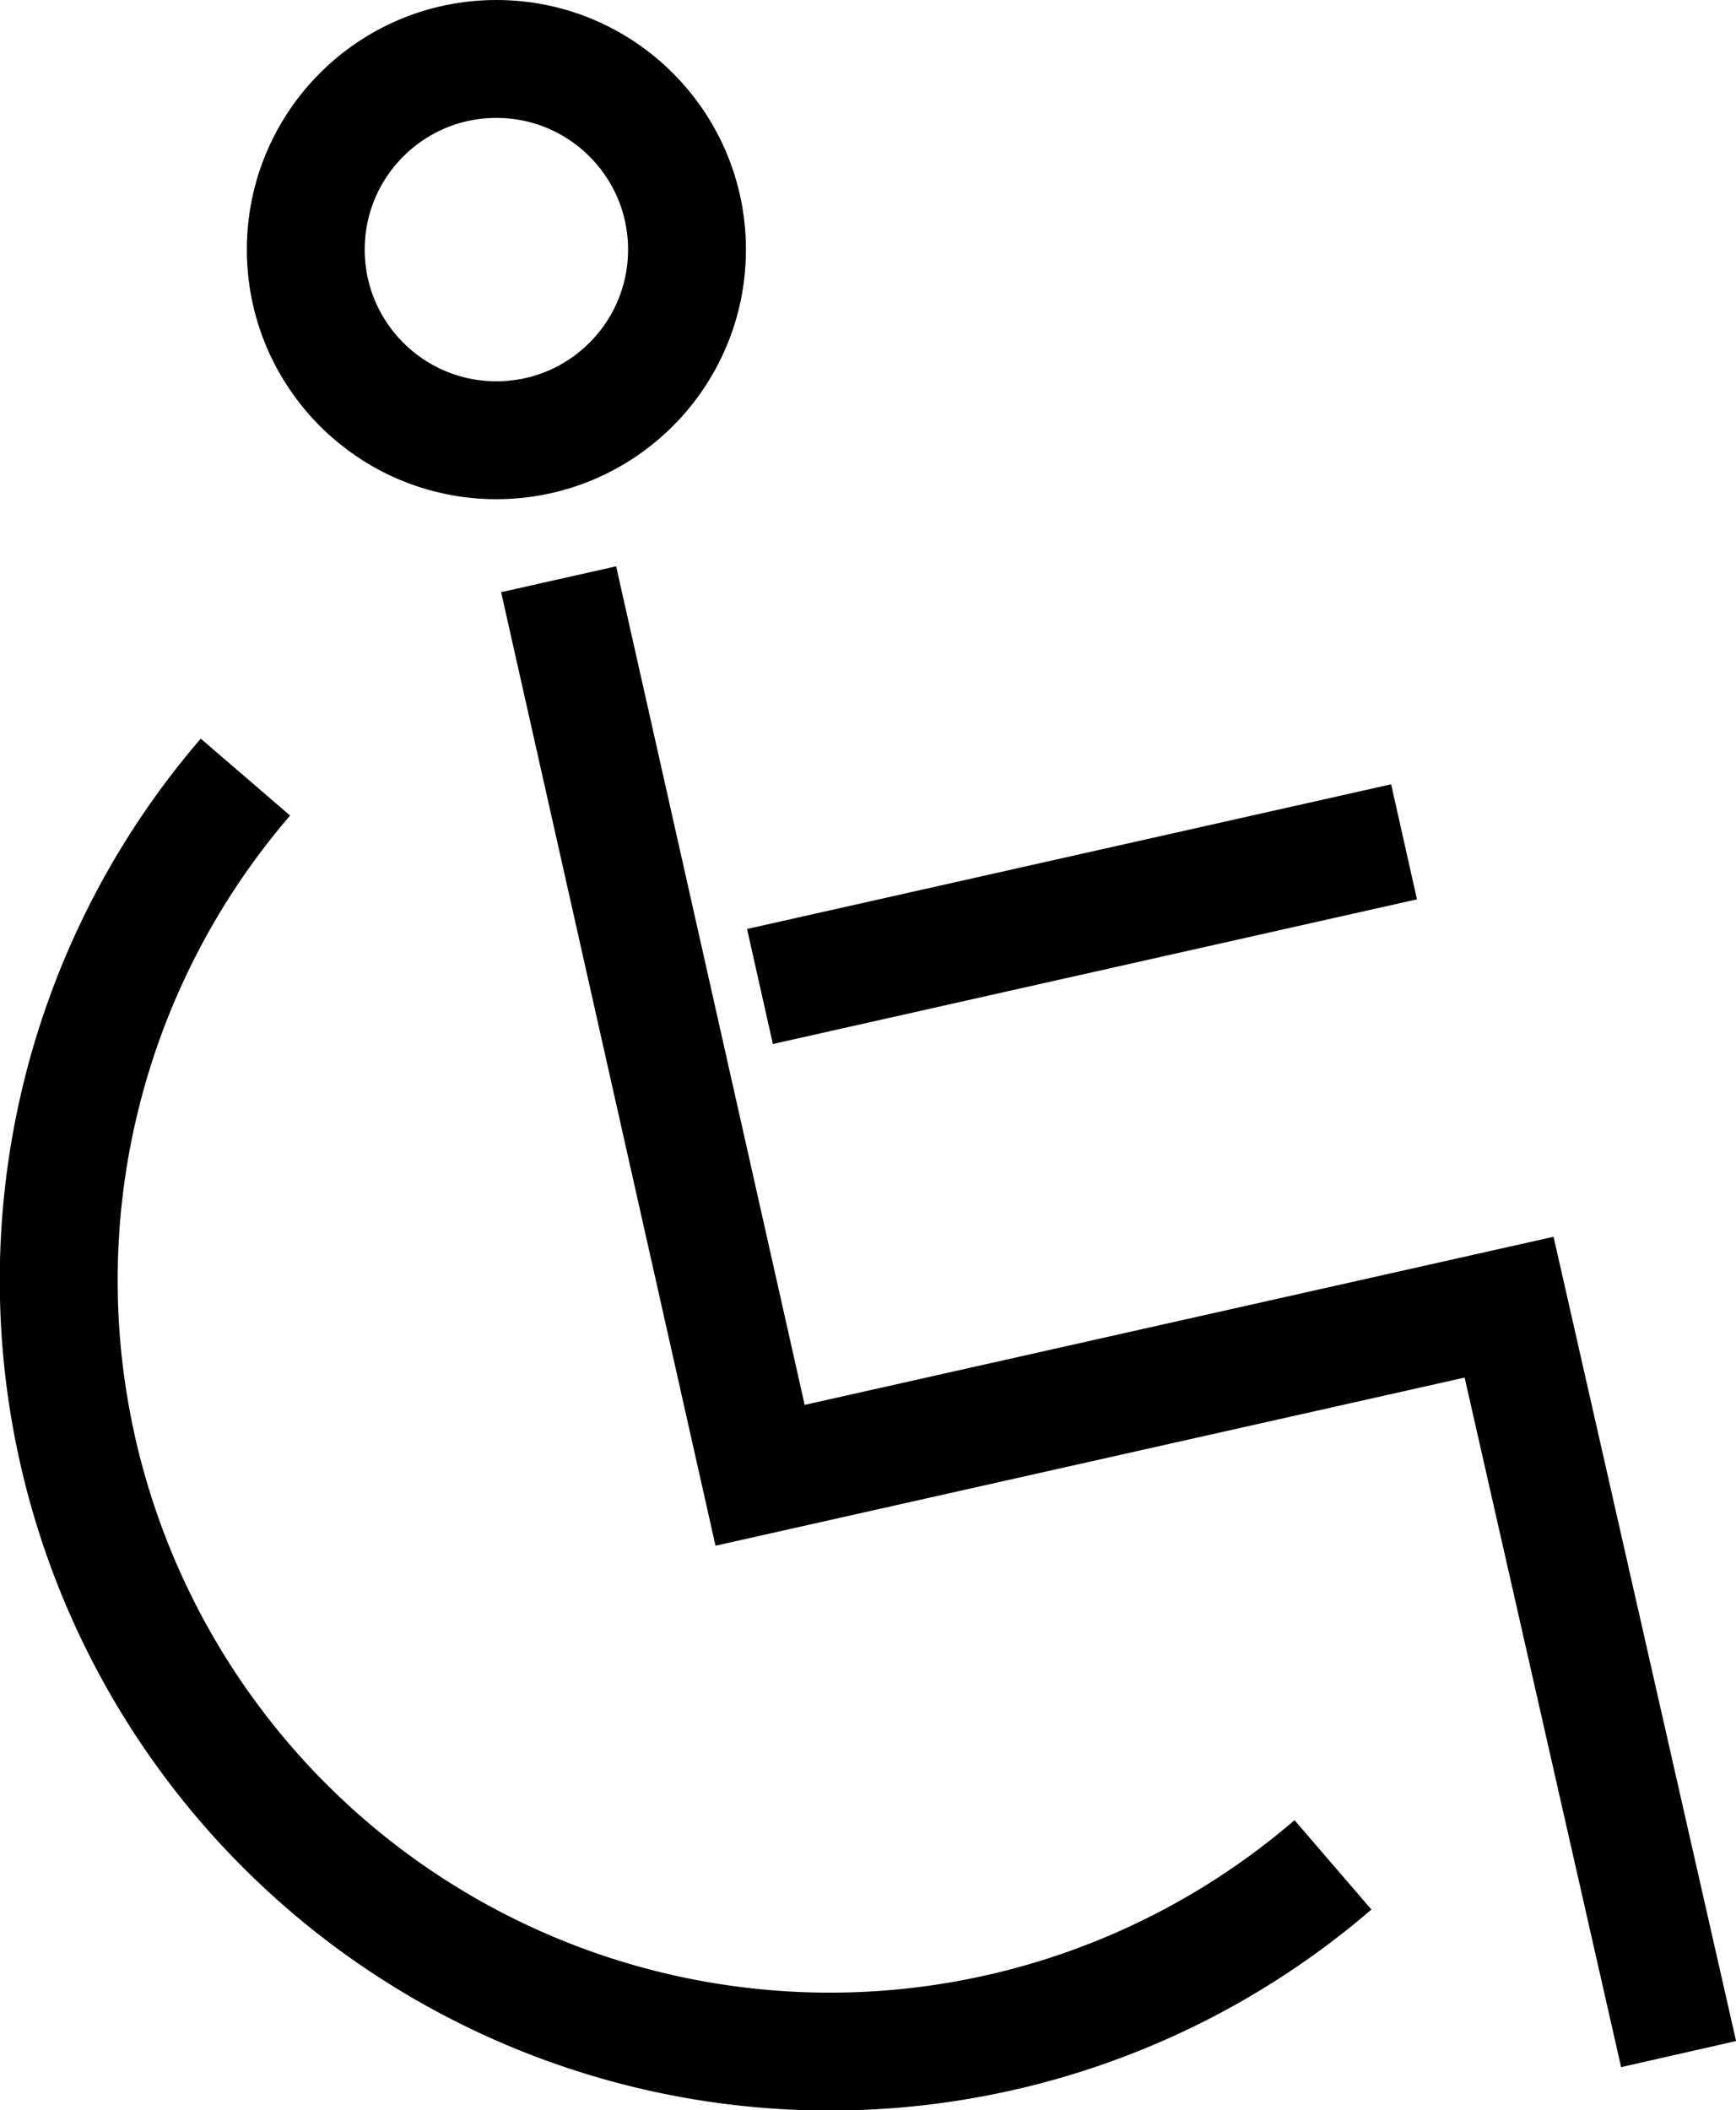
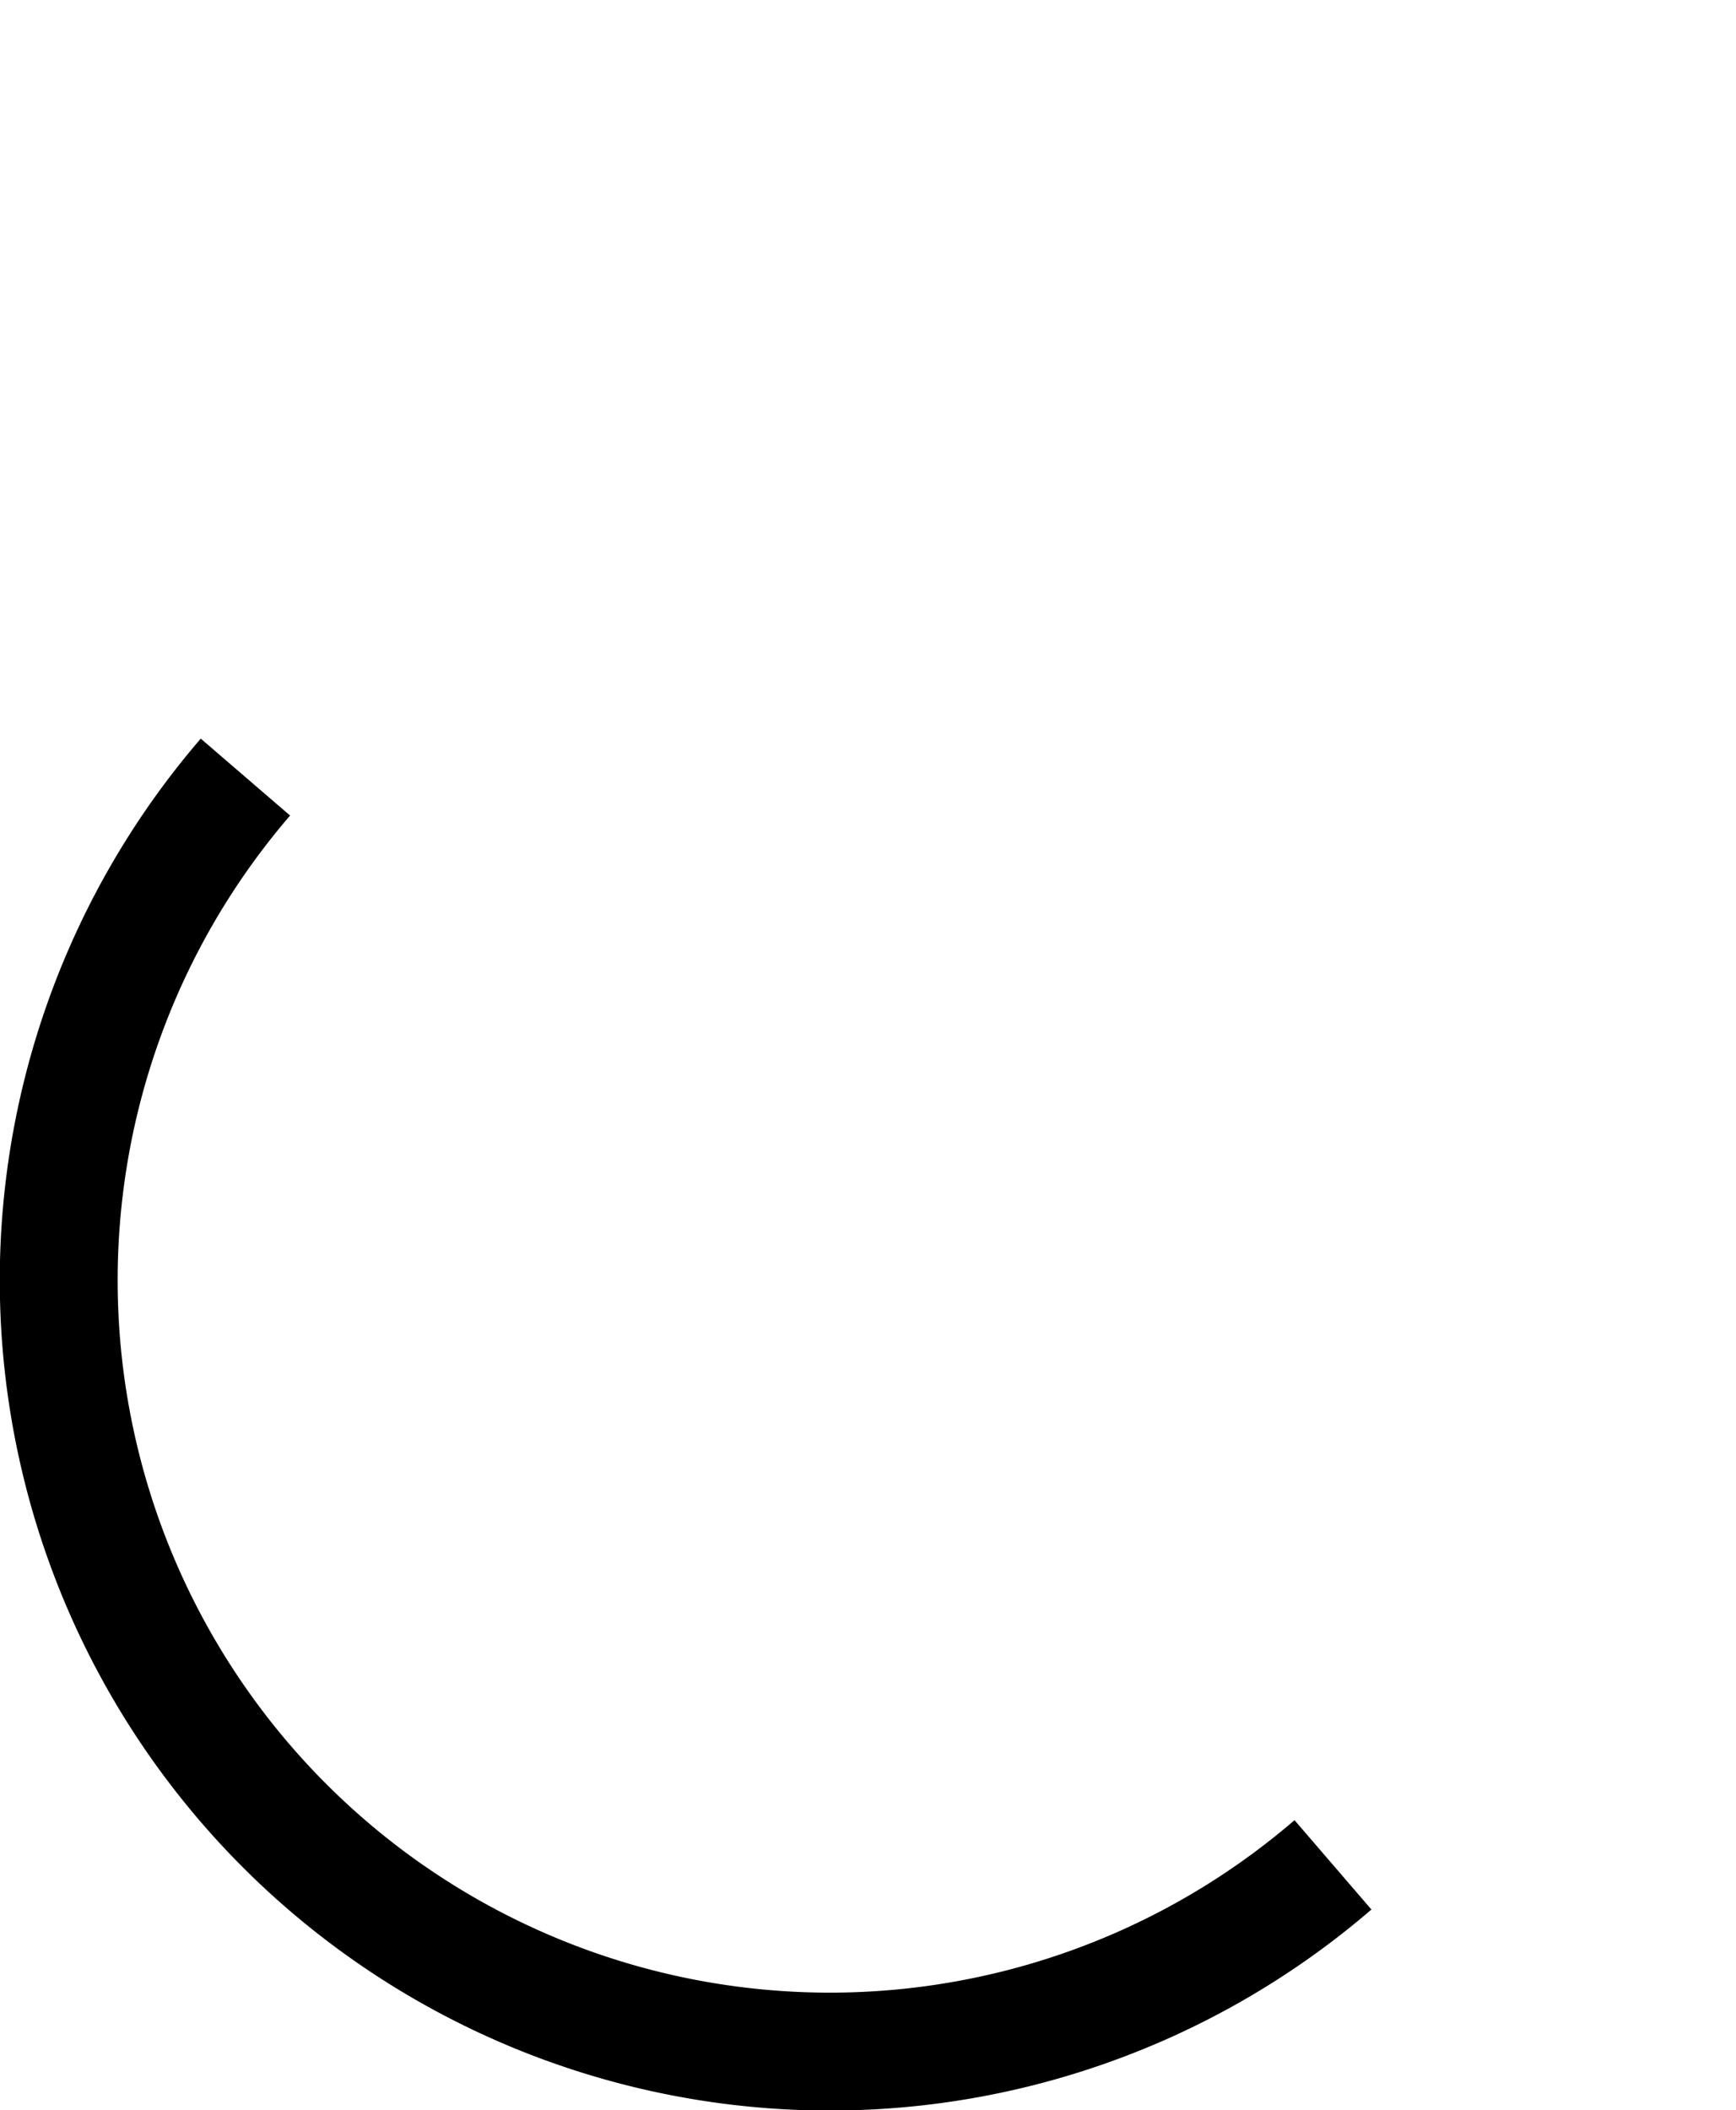
<svg xmlns="http://www.w3.org/2000/svg" width="14.727" height="17.898" viewBox="0 0 14.727 17.898">
  <defs>
    <style>.a{fill:rgba(0,0,0,0);}.a,.b{stroke:#000;}.b{fill:none;}</style>
  </defs>
  <g transform="translate(-1863.5 -12.5)">
    <g transform="translate(1572.914 -399.172)">
      <path class="a" d="M301.894,427.489a6.542,6.542,0,0,1-9.226-9.226" />
-       <path class="a" d="M295.325,416.585l1.709,7.6,6.354-1.426,1.438,6.335" />
-       <line class="b" y1="1.227" x2="5.464" transform="translate(297.033 418.812)" />
-       <circle class="a" cx="1.617" cy="1.617" r="1.617" transform="translate(293.18 412.172)" />
    </g>
  </g>
</svg>